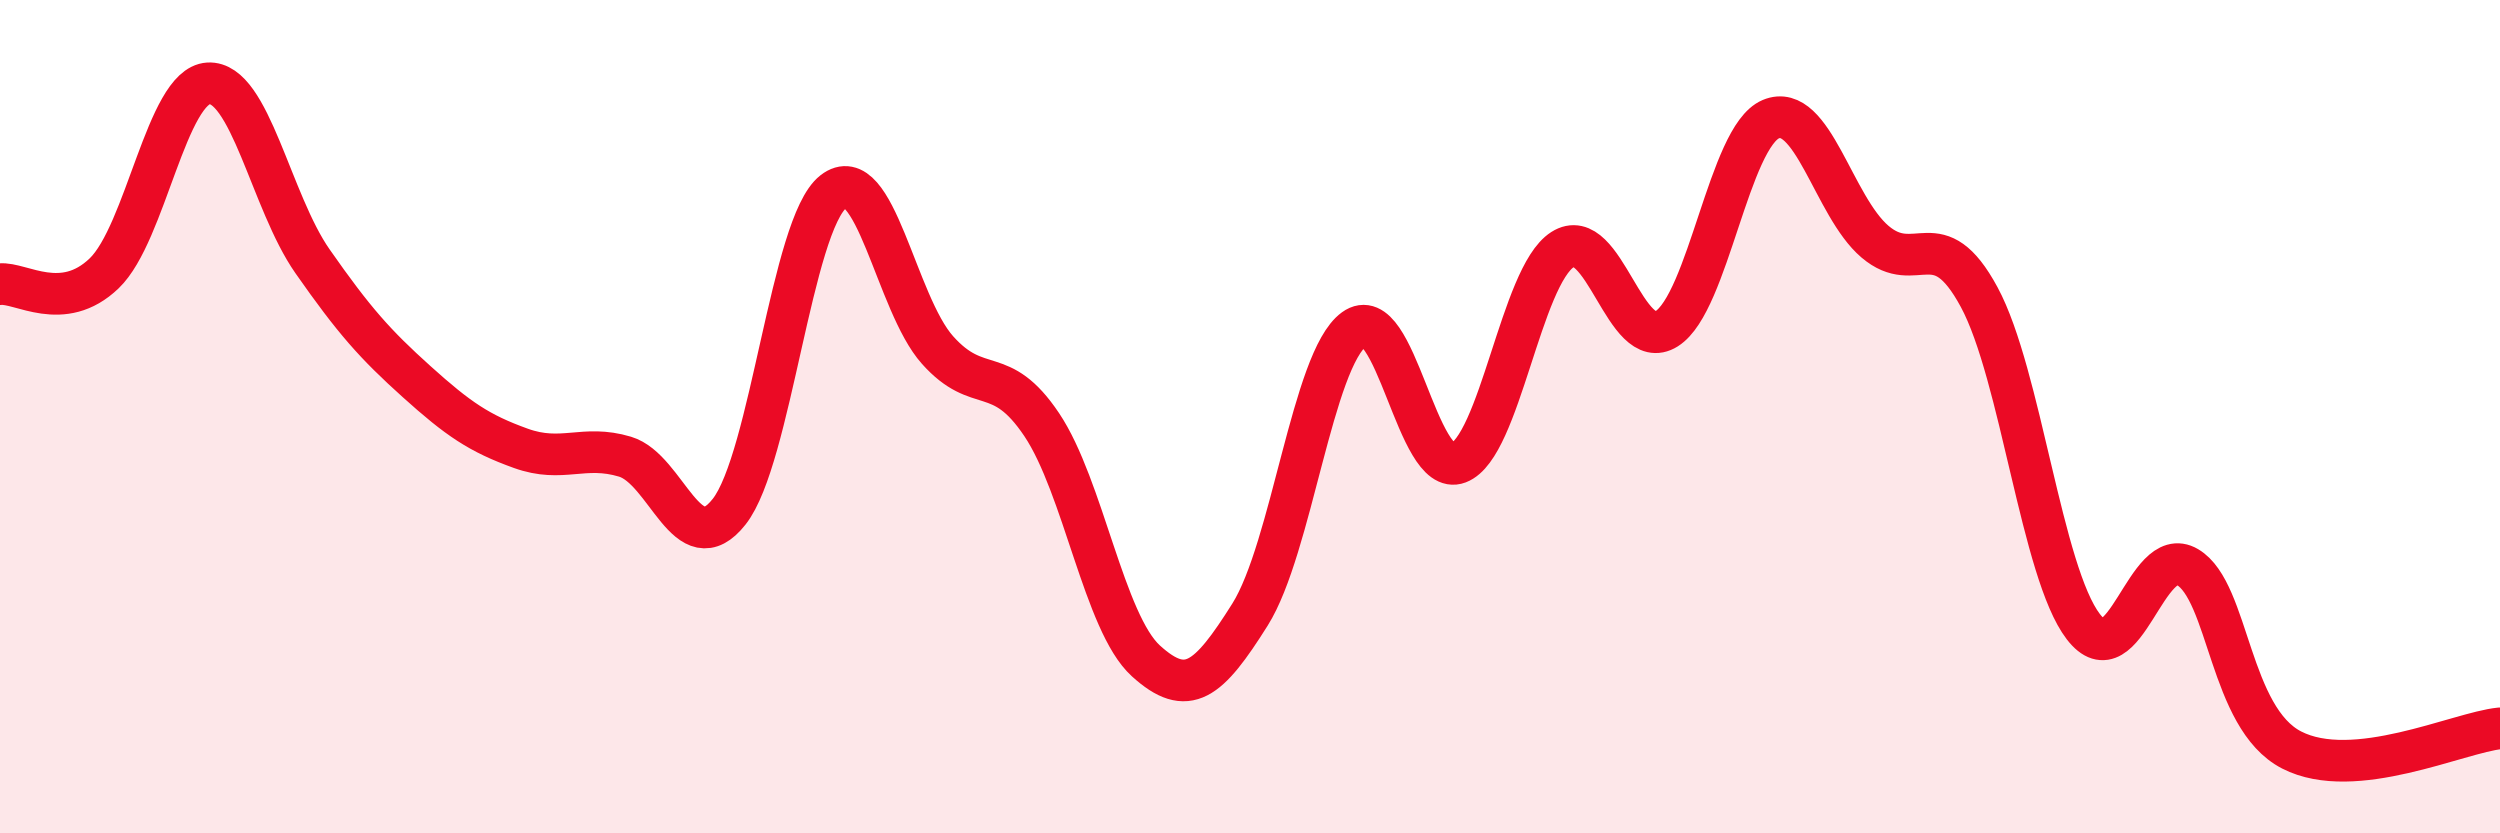
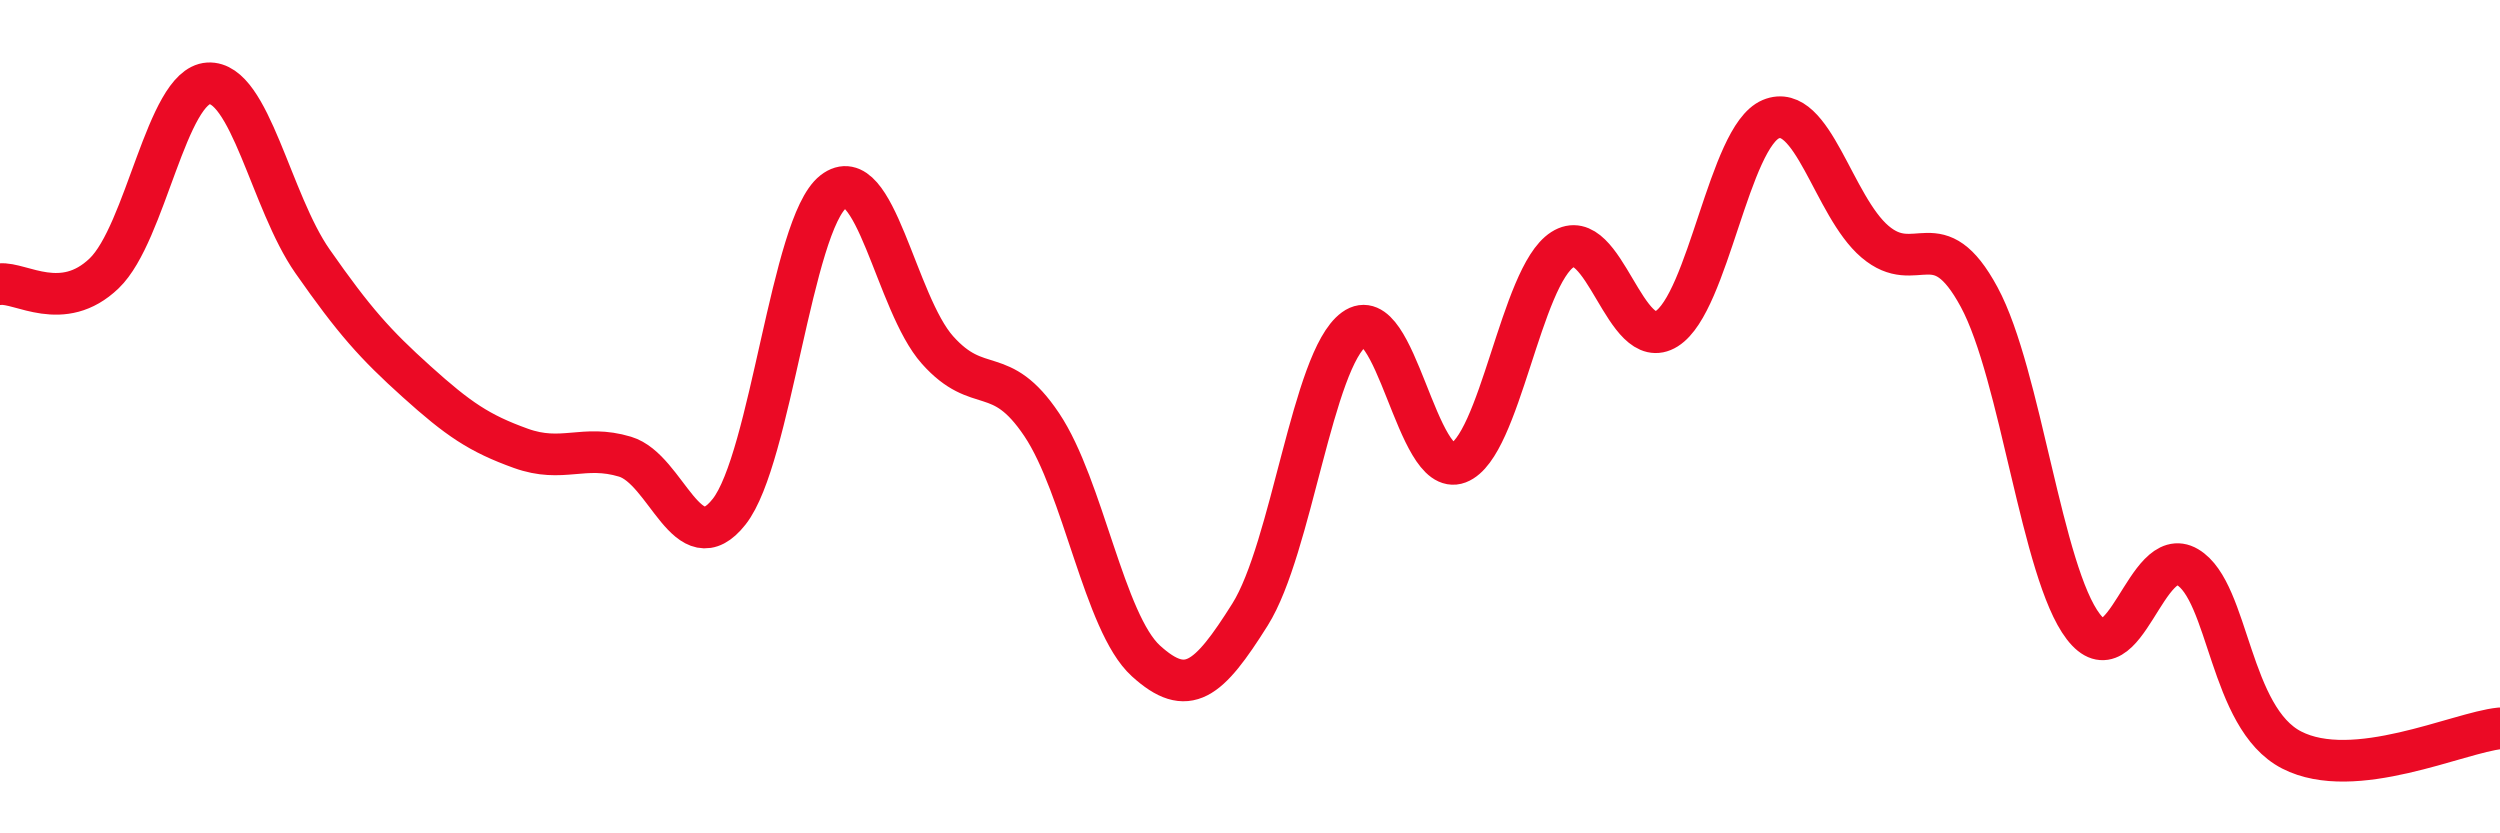
<svg xmlns="http://www.w3.org/2000/svg" width="60" height="20" viewBox="0 0 60 20">
-   <path d="M 0,6.82 C 0.5,6.77 1.5,7.52 2.5,6.56 C 3.5,5.6 4,2.06 5,2 C 6,1.94 6.5,4.84 7.5,6.27 C 8.5,7.7 9,8.26 10,9.16 C 11,10.06 11.5,10.4 12.5,10.76 C 13.5,11.12 14,10.66 15,10.96 C 16,11.26 16.5,13.55 17.5,12.28 C 18.5,11.01 19,5.38 20,4.6 C 21,3.82 21.5,7.28 22.5,8.4 C 23.5,9.52 24,8.7 25,10.19 C 26,11.68 26.5,14.95 27.5,15.86 C 28.5,16.77 29,16.34 30,14.75 C 31,13.16 31.5,8.63 32.5,7.9 C 33.5,7.17 34,11.49 35,11.11 C 36,10.73 36.5,6.63 37.5,5.99 C 38.5,5.35 39,8.52 40,7.89 C 41,7.26 41.5,3.28 42.5,2.86 C 43.5,2.44 44,4.95 45,5.8 C 46,6.65 46.5,5.28 47.5,7.13 C 48.5,8.98 49,13.74 50,15.04 C 51,16.34 51.5,13.02 52.5,13.61 C 53.5,14.2 53.5,17.23 55,18 C 56.5,18.77 59,17.58 60,17.48L60 20L0 20Z" fill="#EB0A25" opacity="0.1" stroke-linecap="round" stroke-linejoin="round" />
  <path d="M 0,6.82 C 0.5,6.77 1.5,7.52 2.5,6.56 C 3.5,5.6 4,2.06 5,2 C 6,1.94 6.5,4.84 7.5,6.27 C 8.5,7.7 9,8.26 10,9.16 C 11,10.06 11.5,10.4 12.5,10.76 C 13.5,11.12 14,10.66 15,10.96 C 16,11.26 16.5,13.55 17.5,12.28 C 18.5,11.01 19,5.38 20,4.6 C 21,3.82 21.5,7.28 22.5,8.4 C 23.5,9.52 24,8.7 25,10.19 C 26,11.68 26.5,14.95 27.5,15.86 C 28.5,16.77 29,16.34 30,14.75 C 31,13.16 31.5,8.63 32.5,7.9 C 33.5,7.17 34,11.49 35,11.11 C 36,10.73 36.5,6.63 37.5,5.99 C 38.5,5.35 39,8.52 40,7.89 C 41,7.26 41.5,3.28 42.5,2.86 C 43.5,2.44 44,4.95 45,5.8 C 46,6.65 46.5,5.28 47.5,7.13 C 48.5,8.98 49,13.74 50,15.04 C 51,16.34 51.5,13.02 52.5,13.61 C 53.5,14.2 53.5,17.23 55,18 C 56.5,18.77 59,17.58 60,17.48" stroke="#EB0A25" stroke-width="1" fill="none" stroke-linecap="round" stroke-linejoin="round" />
</svg>